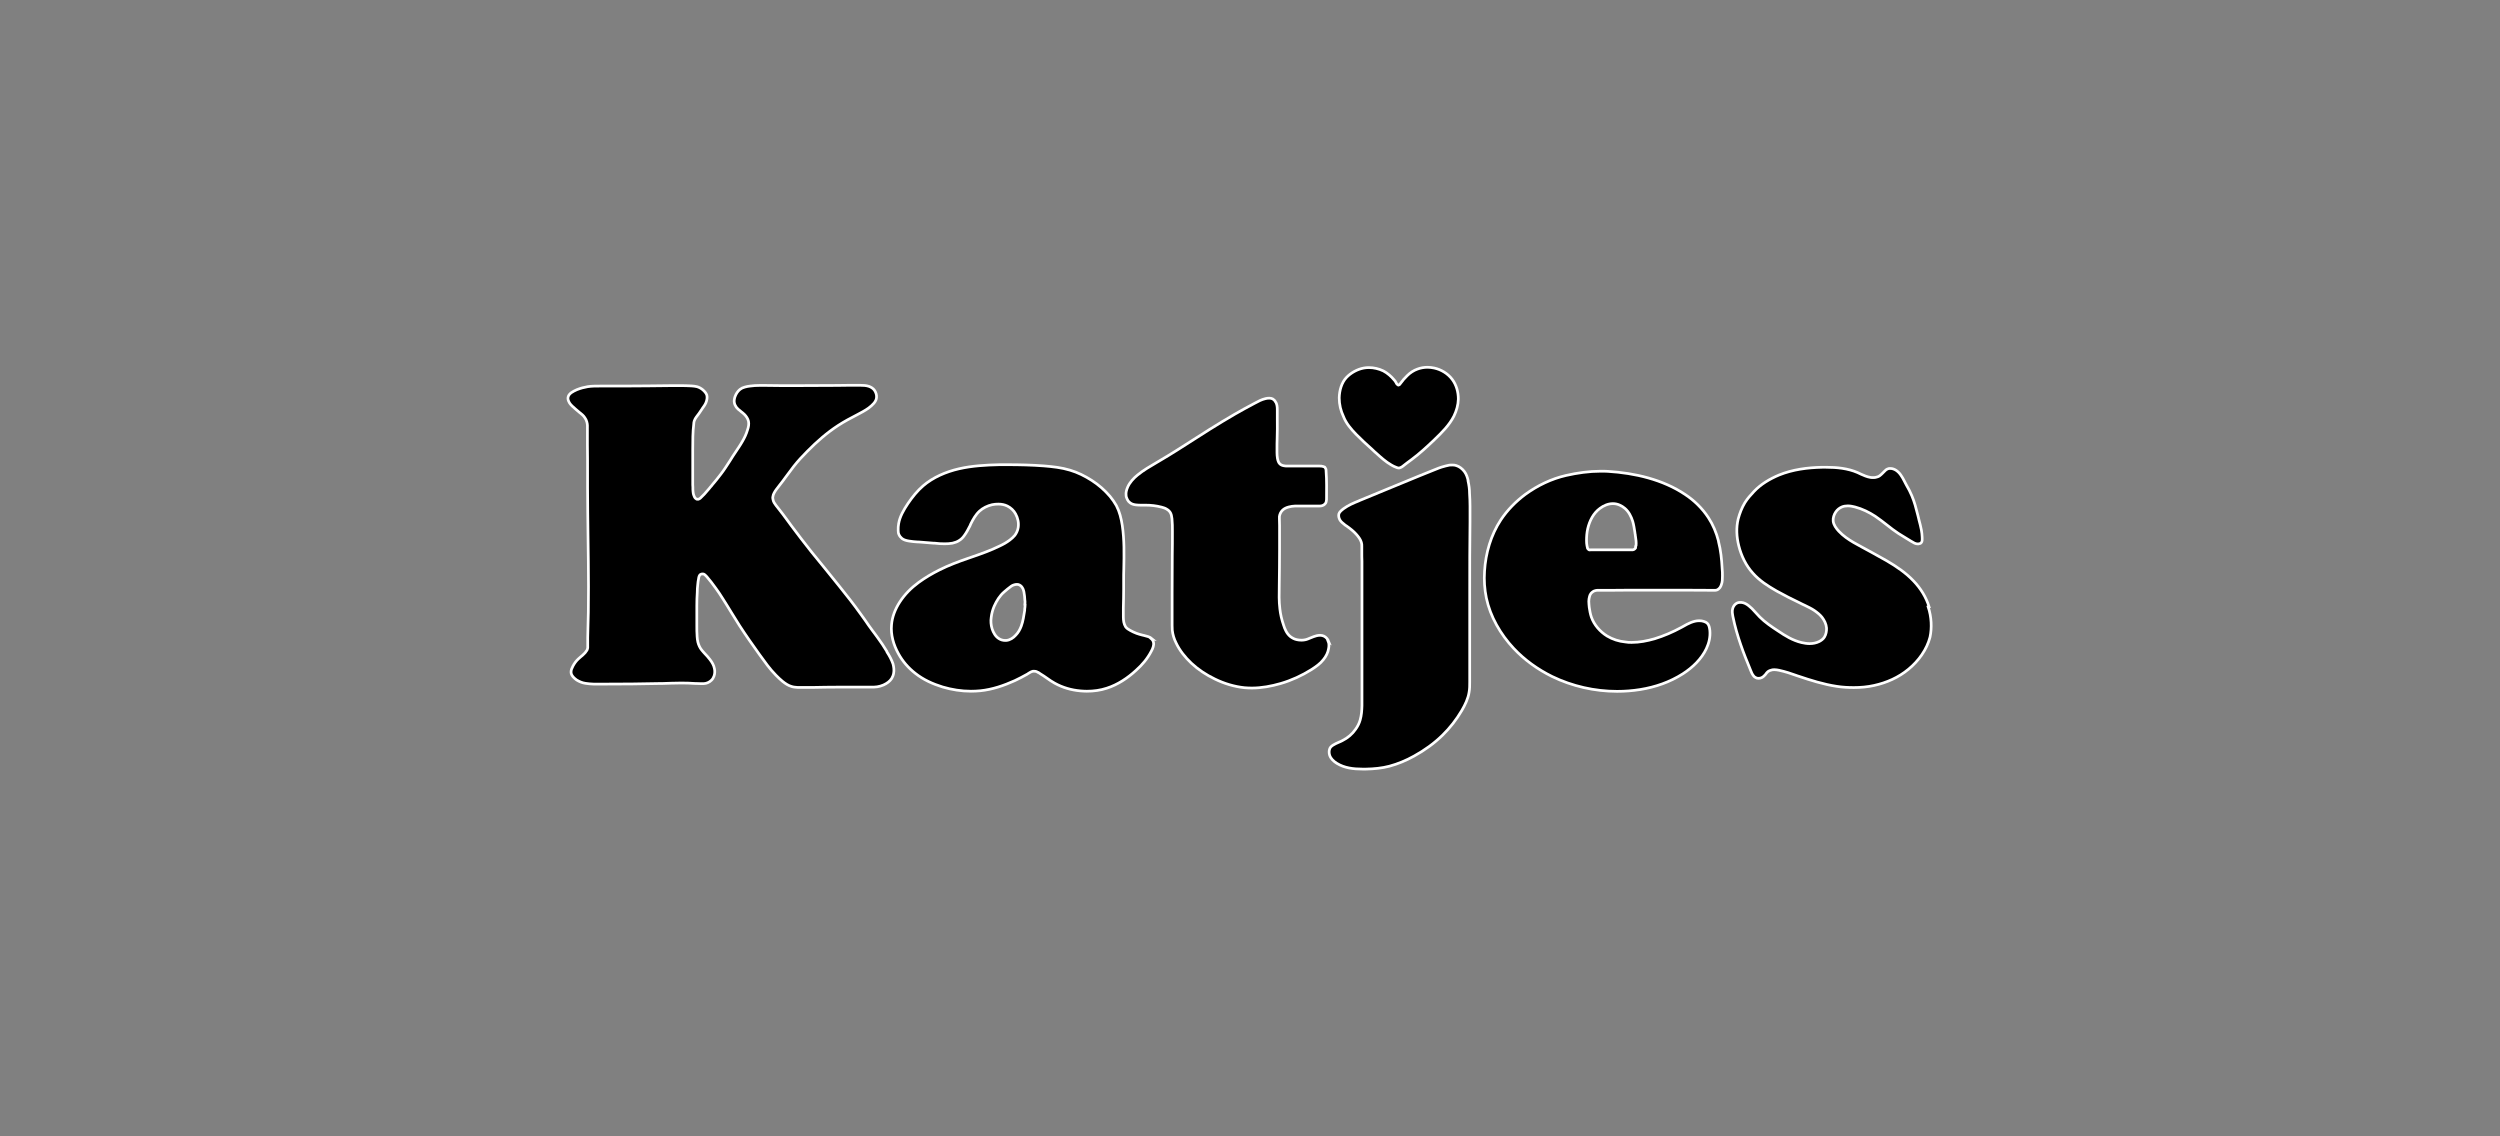
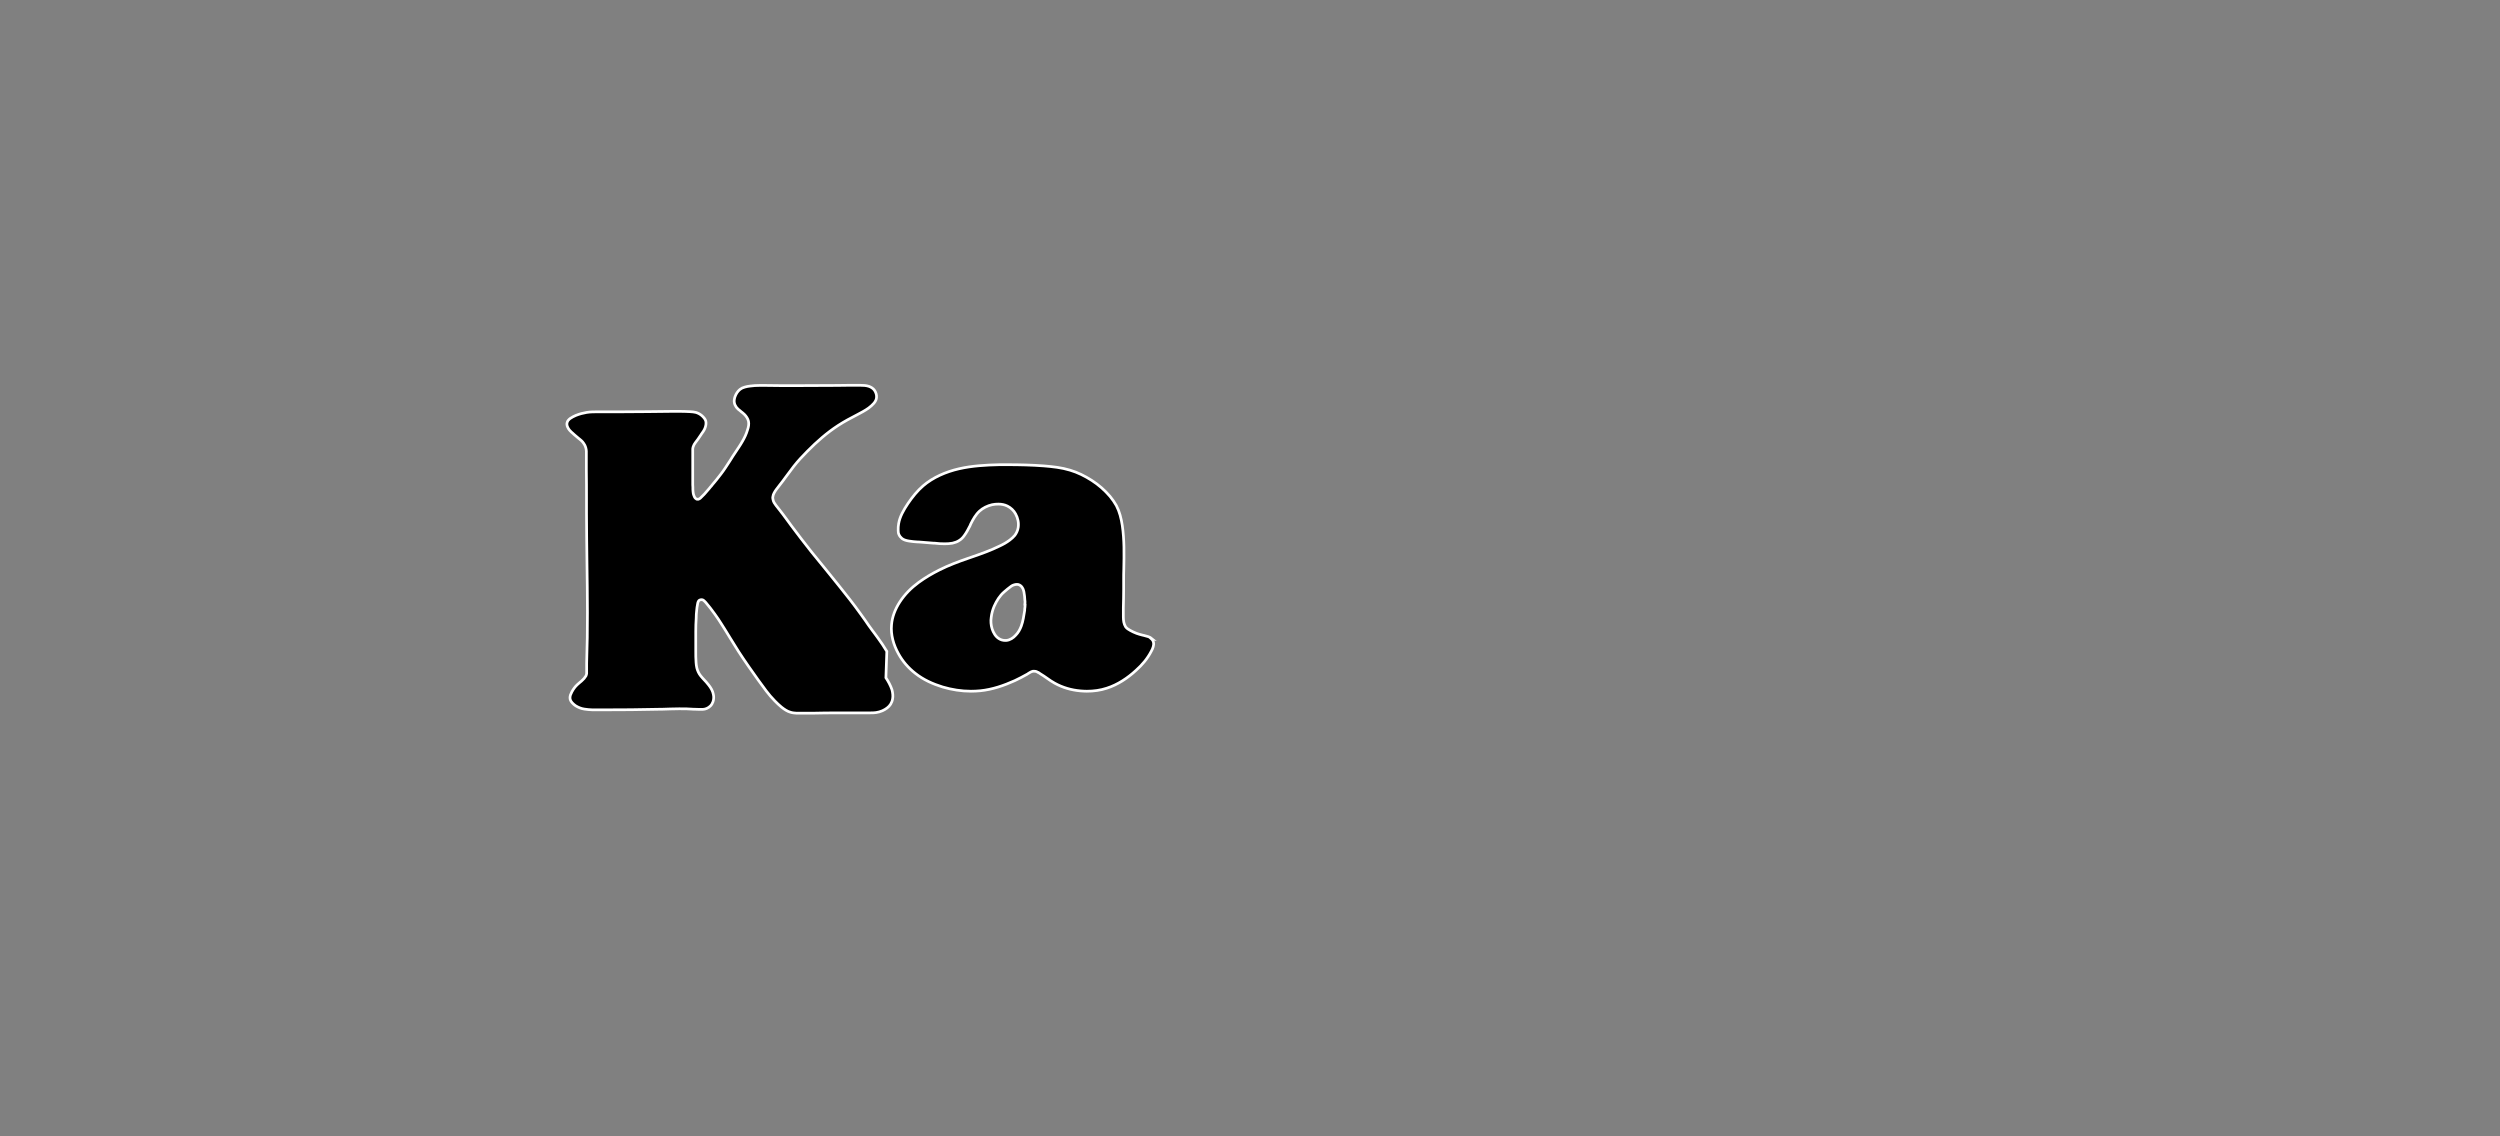
<svg xmlns="http://www.w3.org/2000/svg" id="ADAC" viewBox="0 0 165 75">
  <rect x="0" y="0" width="165" height="75" fill="#808080" stroke="none" />
  <defs>
    <style> .cls-1 { stroke: #fff; stroke-miterlimit: 10; stroke-width: .18px; } </style>
  </defs>
-   <path class="cls-1" d="M58.53,42.99c-.19-.31-.38-.61-.6-.9-.06-.09-.13-.17-.19-.26-.05-.06-.1-.13-.15-.2-.17-.24-.35-.47-.51-.72-.1-.13-.19-.26-.28-.39-.45-.63-.94-1.25-1.43-1.86-.28-.35-.56-.69-.84-1.04-.33-.4-.65-.79-.97-1.19-.45-.57-.9-1.15-1.33-1.73l-.16-.22c-.26-.35-.51-.7-.78-1.03,0,0,0,0,0,0,0,0,0,0,0,0-.03-.04-.07-.08-.1-.13-.03-.04-.06-.1-.1-.15-.03-.06-.06-.12-.07-.19-.01-.06-.03-.13-.01-.2.01-.09.04-.17.08-.24.08-.16.19-.29.29-.42l.06-.08c.08-.1.16-.2.24-.31.06-.08.13-.17.19-.26.17-.23.34-.45.51-.68.28-.36.59-.69.91-1.01.62-.63,1.29-1.22,2.03-1.7.4-.26.83-.49,1.24-.7.26-.14.52-.27.77-.45.13-.1.25-.2.35-.32.1-.12.16-.24.17-.37.02-.16-.04-.35-.14-.49-.09-.12-.22-.2-.36-.25-.18-.06-.37-.07-.58-.07h-.1c-.48,0-.96,0-1.43.01-.75,0-1.5.01-2.24.01-.48,0-.96,0-1.44,0h-.13c-.29,0-.59-.01-.88-.01-.14,0-.29,0-.43,0-.2,0-.4.01-.61.04-.12.01-.25.04-.36.07-.12.03-.22.08-.31.15-.15.12-.26.29-.33.48-.05.15-.07.29-.04.42.02.1.07.19.13.28.07.09.16.17.26.24.01,0,.02.02.03.03.08.06.17.13.24.2.12.12.23.28.27.45.04.19,0,.39-.06.56-.08.28-.2.53-.34.77-.15.27-.33.52-.5.78h0c-.04.06-.08.12-.12.18-.08.12-.15.23-.22.35-.19.29-.37.58-.58.85-.19.25-.38.49-.58.72h0c-.03.05-.06.08-.1.12-.03.03-.05.06-.08.1-.11.13-.22.26-.33.38-.03.03-.04.04-.07.07l-.1.1s-.01.01-.02.02c-.02.02-.04.04-.06.06-.02.02-.04.04-.08.06-.02.01-.04.02-.07.03-.02,0-.04,0-.06,0h-.03s-.08-.03-.1-.06-.04-.06-.06-.08c-.04-.08-.06-.15-.08-.22-.01-.09-.03-.18-.03-.27,0-.11,0-.22-.01-.32,0-.18,0-.35,0-.53v-1.82c0-.56,0-1.13.07-1.7v-.02s.01-.1.03-.15c.03-.1.09-.19.14-.26.03-.04.06-.08.09-.12.03-.04.06-.08.09-.12.06-.09.13-.18.19-.28,0,0,0-.01.01-.02h0c.1-.14.19-.26.25-.4.07-.17.1-.35.06-.5-.04-.13-.14-.24-.26-.35-.12-.1-.25-.17-.39-.21-.12-.03-.24-.04-.38-.05-.23-.01-.45-.02-.68-.02h-.49c-1.11.01-2.23.03-3.35.03-.36,0-.74,0-1.1,0h-.42c-.27,0-.54,0-.79.04-.24.04-.47.1-.72.2-.13.06-.26.12-.37.2-.1.08-.18.17-.2.27-.03.09-.01.2.03.29.03.08.08.15.13.21.07.08.15.16.24.23l.03.03c.05.04.1.09.15.13l.19.16s.03.02.04.03c.04.03.09.07.13.11.06.06.12.12.16.19.06.08.1.17.13.27.03.08.03.16.04.24,0,.08,0,.16,0,.23v.03c0,.28,0,.56,0,.83v.17c.01.63.01,1.25.01,1.89v.97c0,1.06.02,2.12.03,3.18.03,2.23.06,4.46-.02,6.69,0,.08,0,.16,0,.23v.43s0,.07-.02.11c-.01.05-.04.1-.07.13-.05.08-.1.14-.17.2-.06.06-.12.12-.19.17-.06.05-.12.1-.17.15-.14.13-.26.29-.36.48-.03.06-.06.13-.09.2-.02.06-.03.13-.03.19,0,.12.06.23.15.33.06.07.14.13.22.19.18.11.37.19.58.22.17.03.35.04.54.05.22,0,.44,0,.65,0,1.26,0,2.52-.01,3.78-.04h.13c.38-.01.76-.03,1.15-.03.33,0,.65,0,.99.03.02,0,.04,0,.06,0,.11,0,.21.01.31.01.06,0,.13,0,.19,0,.1,0,.19-.03.27-.06.1-.04.18-.1.25-.17.08-.08.13-.17.17-.28.05-.15.06-.33.02-.49-.04-.22-.16-.42-.3-.6-.11-.14-.22-.27-.35-.4-.06-.07-.13-.14-.19-.22-.06-.08-.11-.15-.15-.24-.04-.09-.08-.19-.1-.28-.03-.12-.04-.24-.05-.36-.02-.25-.02-.5-.02-.75v-1.29c0-.3.01-.6.03-.9,0-.16.01-.32.03-.48.01-.14.03-.27.06-.43h0s0-.04.01-.07c0-.02.01-.04.02-.06.02-.04.04-.1.1-.13.03-.02.08-.03.12-.03.01,0,.03,0,.04,0,.08.01.13.06.17.1.06.06.12.12.16.18.08.09.15.18.22.27h0c.1.13.2.26.29.39.17.23.32.46.47.7.19.29.36.58.54.87.19.3.37.6.56.9.42.65.86,1.27,1.31,1.9.35.48.68.96,1.09,1.37.14.15.29.28.44.41.19.15.38.28.6.34.12.04.26.05.39.06h1.06c.51-.01,1.03-.02,1.55-.02h.2c.24,0,.49,0,.73,0,.29,0,.58,0,.88,0h.41c.15,0,.29,0,.42-.02.14-.02.28-.06.42-.12.22-.1.42-.24.54-.43.06-.1.11-.22.13-.34.04-.2.01-.42-.04-.62-.1-.29-.24-.54-.4-.79Z" />
+   <path class="cls-1" d="M58.53,42.99c-.19-.31-.38-.61-.6-.9-.06-.09-.13-.17-.19-.26-.05-.06-.1-.13-.15-.2-.17-.24-.35-.47-.51-.72-.1-.13-.19-.26-.28-.39-.45-.63-.94-1.25-1.43-1.86-.28-.35-.56-.69-.84-1.04-.33-.4-.65-.79-.97-1.19-.45-.57-.9-1.15-1.33-1.73l-.16-.22c-.26-.35-.51-.7-.78-1.03,0,0,0,0,0,0,0,0,0,0,0,0-.03-.04-.07-.08-.1-.13-.03-.04-.06-.1-.1-.15-.03-.06-.06-.12-.07-.19-.01-.06-.03-.13-.01-.2.01-.09.04-.17.08-.24.08-.16.19-.29.29-.42l.06-.08c.08-.1.16-.2.24-.31.06-.08.13-.17.19-.26.17-.23.34-.45.51-.68.28-.36.59-.69.91-1.01.62-.63,1.29-1.22,2.03-1.7.4-.26.83-.49,1.24-.7.26-.14.52-.27.77-.45.13-.1.25-.2.35-.32.1-.12.16-.24.17-.37.02-.16-.04-.35-.14-.49-.09-.12-.22-.2-.36-.25-.18-.06-.37-.07-.58-.07h-.1c-.48,0-.96,0-1.43.01-.75,0-1.5.01-2.24.01-.48,0-.96,0-1.44,0h-.13c-.29,0-.59-.01-.88-.01-.14,0-.29,0-.43,0-.2,0-.4.01-.61.04-.12.01-.25.04-.36.07-.12.03-.22.08-.31.15-.15.12-.26.29-.33.48-.05.15-.07.29-.04.42.02.1.07.19.13.28.07.09.16.17.26.24.01,0,.02.02.03.03.08.06.17.13.24.2.12.12.23.28.27.45.04.19,0,.39-.06.56-.08.28-.2.53-.34.77-.15.27-.33.52-.5.78h0c-.04.06-.08.12-.12.18-.08.12-.15.23-.22.35-.19.29-.37.58-.58.85-.19.25-.38.49-.58.72h0c-.03.05-.06.08-.1.12-.03.03-.05.06-.08.1-.11.13-.22.26-.33.38-.03.03-.04.04-.07.07l-.1.1s-.01.01-.02.02c-.02.02-.04.04-.06.06-.02.02-.04.04-.08.06-.02.01-.04.02-.07.03-.02,0-.04,0-.06,0h-.03s-.08-.03-.1-.06-.04-.06-.06-.08c-.04-.08-.06-.15-.08-.22-.01-.09-.03-.18-.03-.27,0-.11,0-.22-.01-.32,0-.18,0-.35,0-.53v-1.82v-.02s.01-.1.03-.15c.03-.1.09-.19.14-.26.03-.04.06-.08.09-.12.03-.04.06-.08.09-.12.06-.09.13-.18.19-.28,0,0,0-.01.01-.02h0c.1-.14.19-.26.25-.4.07-.17.1-.35.06-.5-.04-.13-.14-.24-.26-.35-.12-.1-.25-.17-.39-.21-.12-.03-.24-.04-.38-.05-.23-.01-.45-.02-.68-.02h-.49c-1.11.01-2.23.03-3.35.03-.36,0-.74,0-1.1,0h-.42c-.27,0-.54,0-.79.04-.24.04-.47.1-.72.2-.13.06-.26.12-.37.2-.1.08-.18.17-.2.27-.03.09-.01.2.03.29.03.08.08.15.13.21.07.08.15.16.24.23l.03.03c.05.04.1.09.15.13l.19.16s.03.02.04.03c.04.03.09.07.13.11.06.06.12.12.16.19.06.08.1.17.13.27.03.08.03.16.04.24,0,.08,0,.16,0,.23v.03c0,.28,0,.56,0,.83v.17c.01.63.01,1.25.01,1.89v.97c0,1.06.02,2.12.03,3.18.03,2.23.06,4.46-.02,6.69,0,.08,0,.16,0,.23v.43s0,.07-.02.11c-.01.05-.04.1-.07.13-.05.08-.1.14-.17.2-.06.06-.12.12-.19.17-.06.05-.12.1-.17.15-.14.13-.26.29-.36.48-.03.06-.06.13-.09.2-.02.06-.03.13-.03.19,0,.12.06.23.15.33.06.07.14.13.22.19.18.11.37.19.58.22.17.03.35.04.54.05.22,0,.44,0,.65,0,1.26,0,2.52-.01,3.78-.04h.13c.38-.01.76-.03,1.15-.03.33,0,.65,0,.99.03.02,0,.04,0,.06,0,.11,0,.21.01.31.01.06,0,.13,0,.19,0,.1,0,.19-.03.27-.06.1-.04.18-.1.25-.17.08-.08.13-.17.17-.28.05-.15.06-.33.02-.49-.04-.22-.16-.42-.3-.6-.11-.14-.22-.27-.35-.4-.06-.07-.13-.14-.19-.22-.06-.08-.11-.15-.15-.24-.04-.09-.08-.19-.1-.28-.03-.12-.04-.24-.05-.36-.02-.25-.02-.5-.02-.75v-1.29c0-.3.01-.6.03-.9,0-.16.01-.32.03-.48.01-.14.03-.27.06-.43h0s0-.04.01-.07c0-.02.01-.04.02-.06.02-.04.04-.1.1-.13.03-.02.08-.03.12-.03.01,0,.03,0,.04,0,.08.01.13.06.17.1.06.06.12.12.16.18.08.09.15.18.22.27h0c.1.13.2.26.29.39.17.23.32.46.47.7.19.29.36.58.54.87.19.3.37.6.56.9.42.65.86,1.27,1.31,1.9.35.48.68.96,1.09,1.37.14.15.29.28.44.41.19.15.38.28.6.34.12.04.26.05.39.06h1.06c.51-.01,1.03-.02,1.55-.02h.2c.24,0,.49,0,.73,0,.29,0,.58,0,.88,0h.41c.15,0,.29,0,.42-.02.14-.02.28-.06.42-.12.22-.1.42-.24.54-.43.06-.1.11-.22.13-.34.04-.2.01-.42-.04-.62-.1-.29-.24-.54-.4-.79Z" />
  <path class="cls-1" d="M76.04,42.16c-.07-.06-.16-.11-.25-.14-.1-.03-.19-.05-.29-.08-.03,0-.06-.01-.09-.02-.14-.03-.28-.08-.4-.12-.14-.05-.28-.12-.41-.19-.11-.06-.23-.13-.31-.24-.06-.1-.1-.21-.12-.31-.02-.11-.03-.22-.03-.33,0-.17,0-.34,0-.51,0-.04,0-.08,0-.12.01-.4.02-.8.02-1.2v-.65c0-.23,0-.46.01-.69.02-.97.04-1.93-.1-2.88-.07-.46-.18-.91-.39-1.31-.12-.21-.26-.42-.42-.61-.35-.41-.75-.76-1.2-1.05-.45-.29-.93-.53-1.44-.68-.56-.17-1.13-.23-1.72-.28-.8-.06-1.6-.08-2.4-.08-.18,0-.36,0-.54,0-.9.02-1.79.07-2.67.27-.86.2-1.71.56-2.37,1.13-.38.33-.71.74-1,1.17-.28.42-.53.85-.61,1.32-.03.14-.03.29-.03.43,0,.11.01.21.05.29.04.1.12.19.2.26.13.1.29.14.47.17.19.03.38.05.58.06h0s.04,0,.06,0c.33.03.66.05.99.08h.07c.22.03.44.04.65.04.17,0,.35-.01.51-.04.17-.04.32-.09.45-.18.13-.08.24-.19.33-.32.15-.2.26-.42.38-.65h0s.04-.08.05-.12c.15-.3.32-.61.58-.85.22-.2.52-.35.83-.42.13-.03.28-.04.42-.04.2,0,.41.04.59.13.22.11.42.29.54.52.15.27.22.59.17.9-.03.19-.11.36-.22.51-.1.12-.21.22-.33.31-.21.16-.44.29-.68.4-.59.29-1.21.51-1.82.72-.09.03-.18.06-.26.09-.64.22-1.28.46-1.88.76-.48.24-.94.51-1.38.83-.49.36-.92.79-1.25,1.3-.29.45-.5.97-.54,1.5-.06.65.13,1.32.46,1.91.28.51.66.94,1.11,1.29.53.42,1.15.7,1.8.9.61.18,1.24.28,1.87.28.2,0,.42-.01.62-.03.79-.08,1.55-.34,2.28-.67.28-.13.54-.27.81-.42.01,0,.03-.02.04-.03.05-.03.11-.06.17-.1.03-.01.05-.03.08-.04s.06-.02.1-.03c.03,0,.05,0,.08,0,.03,0,.06,0,.1.01.03,0,.05.02.08.03.02.01.04.03.06.04,0,0,.01,0,.01,0h.02s.09.06.13.09c.15.09.3.19.44.29.17.12.34.24.51.33.52.29,1.11.46,1.71.51.13.01.27.02.41.02.45,0,.9-.06,1.32-.2.72-.23,1.38-.67,1.93-1.18.4-.36.74-.75,1-1.25.06-.1.1-.2.13-.3.03-.1.04-.19.02-.29-.01-.08-.07-.18-.15-.25ZM67.66,39.91c0,.1-.02.2-.03.29v.08c-.03.18-.06.36-.09.53-.03.17-.08.35-.14.52-.08.21-.19.42-.36.59-.16.18-.38.33-.63.35-.02,0-.04,0-.07,0-.14,0-.29-.04-.41-.12-.23-.14-.37-.4-.45-.64-.08-.26-.1-.52-.06-.77.03-.26.1-.51.2-.74.16-.35.36-.68.65-.93.15-.13.3-.26.47-.38.05-.04.12-.07.19-.09.06-.02.12-.03.18-.03h.03c.1,0,.2.06.27.13.04.05.08.1.11.17.03.06.04.13.06.2.04.22.05.35.06.54.02.08.01.19,0,.29Z" />
-   <path class="cls-1" d="M89.52,28.68c.33.34.67.65,1.02.96h0c.07.07.13.13.2.19l.06.05c.33.3.66.6,1.03.81.1.06.2.11.31.15.07.03.13.05.19.05h0s.1-.02.15-.05c.06-.03.11-.07.17-.12,0,0,0,0,0,0h0c.09-.08.18-.13.26-.2.09-.06.18-.13.27-.2.51-.38.99-.82,1.47-1.28.51-.49,1-.97,1.31-1.58.17-.35.28-.73.29-1.12,0-.47-.13-.94-.41-1.31-.29-.38-.72-.64-1.18-.74-.15-.03-.29-.05-.44-.05-.23,0-.46.04-.67.12-.25.09-.48.24-.67.43-.1.1-.13.13-.22.23,0,0-.01.01-.02.02l-.06.08-.12.15h0s-.04.06-.06.08c-.01.01-.03.03-.04.04-.01,0-.04.03-.06.03h0s-.05-.01-.06-.03c-.01-.01-.03-.03-.04-.04,0-.01-.02-.03-.03-.04s-.01-.03-.02-.04h0c-.05-.1-.09-.15-.14-.2-.18-.22-.44-.45-.71-.59-.29-.14-.63-.22-.95-.22-.12,0-.23.01-.34.03-.43.08-.86.32-1.15.63-.31.33-.46.84-.47,1.34,0,.44.1.85.28,1.23.17.44.49.82.84,1.18Z" />
-   <path class="cls-1" d="M127.32,40.05c-.2-.64-.56-1.22-1.02-1.7-.51-.54-1.13-.96-1.78-1.34-.35-.2-.69-.39-1.04-.58-.38-.2-.77-.42-1.15-.63-.34-.2-.68-.43-.97-.74-.08-.09-.17-.19-.24-.31-.06-.11-.12-.23-.13-.36-.02-.2.05-.43.17-.6.1-.15.24-.26.4-.33.12-.05.24-.07.37-.07h.06c.15,0,.3.04.44.07.49.13.93.35,1.33.61.27.18.52.38.78.58.25.2.5.39.76.56.15.1.31.19.47.29.12.07.24.14.36.22,0,0,.01,0,.02.01.08.04.14.09.21.12.07.03.14.05.21.05h0s.09,0,.13-.02c.04-.01.08-.03.1-.06.03-.03.05-.08.06-.15.01-.06,0-.14,0-.22,0-.17-.03-.31-.05-.47-.04-.22-.1-.44-.16-.67l-.03-.13c-.02-.06-.03-.13-.05-.2h0c-.11-.44-.22-.86-.39-1.26-.1-.24-.22-.47-.36-.71-.03-.06-.07-.13-.1-.19l-.03-.06c-.08-.15-.15-.29-.24-.41-.09-.13-.19-.23-.31-.31-.11-.07-.24-.12-.36-.12h-.03c-.06,0-.12,0-.17.03-.06.03-.12.06-.17.12-.04.04-.08.08-.12.12-.01.01-.03.03-.04.04-.06.06-.12.12-.19.17-.08.06-.18.09-.28.11-.05.01-.11.01-.16.01-.06,0-.12,0-.17-.01-.12-.02-.22-.05-.33-.09-.1-.04-.2-.08-.31-.13-.07-.03-.14-.06-.21-.1-.65-.28-1.37-.35-2.09-.35h-.24c-.99.02-1.96.15-2.85.51-.62.26-1.21.61-1.66,1.09-.22.23-.43.47-.6.74-.2.33-.34.7-.44,1.07-.14.57-.11,1.19.04,1.78.17.67.48,1.31.93,1.8.43.49.99.85,1.57,1.18.5.28,1,.53,1.52.78h0c.12.06.23.12.35.17.2.1.42.2.61.33.19.13.38.28.52.46.15.2.27.44.29.7.01.2-.03.42-.14.6-.08.13-.21.22-.34.29-.2.1-.42.14-.63.14-.19,0-.36-.03-.54-.07-.58-.14-1.07-.44-1.54-.76-.43-.28-.86-.57-1.22-.93-.08-.09-.17-.18-.25-.27-.09-.1-.17-.19-.26-.28-.14-.13-.28-.26-.45-.34-.08-.04-.17-.06-.26-.07-.03,0-.04,0-.07,0-.06,0-.12.01-.18.03-.07.03-.14.08-.19.14-.05.06-.1.14-.12.22-.03.08-.03.16-.03.26,0,.09.03.18.04.28.13.65.31,1.26.52,1.87.19.56.42,1.12.65,1.68.05.13.1.25.18.35.04.05.08.1.13.12.06.04.12.06.19.06h.03c.06,0,.13-.01.19-.04.09-.04.17-.11.24-.19.01-.01.03-.03.04-.05.02-.03.04-.05.06-.08.03-.03.05-.05.08-.08.08-.06.19-.1.29-.12.04,0,.08-.01.13-.01.11,0,.22.02.32.04.41.09.81.22,1.19.36.02,0,.04.01.06.02.83.28,1.68.55,2.55.68.38.06.75.08,1.13.08.45,0,.91-.04,1.35-.14.82-.18,1.61-.53,2.26-1.07.67-.55,1.21-1.3,1.42-2.12.13-.61.1-1.33-.12-1.99Z" />
-   <path class="cls-1" d="M113.42,35.71c-.14-.55-.36-1.08-.67-1.55-.4-.61-.93-1.13-1.54-1.53-1.46-.98-3.31-1.41-5.09-1.52-.16-.01-.31-.01-.47-.01-.77,0-1.54.11-2.29.28-.96.22-1.88.66-2.69,1.25-.63.47-1.19,1.04-1.62,1.69-.65.99-1,2.19-1.07,3.38-.04.6,0,1.19.12,1.77.26,1.23.93,2.39,1.8,3.32.72.77,1.59,1.39,2.54,1.86,1.32.64,2.81.98,4.29.98.51,0,1.02-.04,1.52-.12,1-.16,1.96-.49,2.82-1.04.65-.42,1.23-.98,1.55-1.66.17-.36.27-.77.23-1.2-.01-.1-.03-.19-.05-.27-.03-.08-.06-.15-.12-.2-.06-.06-.14-.1-.24-.13-.09-.03-.19-.04-.28-.04h-.03c-.19,0-.36.05-.54.12-.17.07-.34.16-.51.26-.04.02-.08.04-.11.06-.57.31-1.15.56-1.77.75-.49.14-1,.24-1.51.24-.14,0-.28,0-.42-.03-.42-.04-.83-.17-1.2-.39-.47-.29-.86-.74-1.04-1.25-.07-.21-.11-.43-.14-.64-.01-.13-.03-.26-.03-.4,0-.11.02-.22.05-.33.02-.06.04-.13.09-.19.03-.04.08-.08.12-.11.04-.03.09-.06.14-.07.06-.02.12-.03.17-.03h.3c.14,0,.28,0,.43,0h.2c.42,0,.84-.01,1.26-.01.5,0,1,0,1.5,0,.33,0,.65,0,.97,0h.93c.65,0,1.3,0,2,.01h.08s.07,0,.11,0c.06,0,.11-.02.15-.04.05-.03.1-.07.15-.13.04-.06.08-.13.1-.2.07-.19.07-.38.07-.58,0-.17,0-.33-.02-.5-.03-.6-.09-1.19-.24-1.77ZM107.95,36.05s0,.03,0,.04t0,.03h0s0,.02,0,.03c0,.02,0,.03-.02.04-.01.01-.03.03-.04.04-.02.01-.04.03-.06.04-.03.01-.04.02-.06.02-.02,0-.04,0-.06,0h-2.74s-.03.01-.04.01-.03,0-.05-.01c-.02,0-.03-.02-.04-.03-.01-.01-.02-.02-.03-.03-.01-.01-.02-.03-.03-.04h0c-.01-.06-.03-.12-.04-.17-.02-.11-.03-.22-.03-.33,0-.27.02-.54.08-.8.12-.51.37-1.02.81-1.34.24-.18.54-.31.84-.31h.03c.28,0,.56.13.77.31.26.22.42.54.52.86.07.24.1.47.14.71,0,.06.02.12.03.19,0,.03,0,.06.01.09.01.1.03.2.04.3.01.11.01.21,0,.31Z" />
-   <path class="cls-1" d="M96.9,31.73c-.05-.22-.12-.44-.26-.62-.13-.17-.32-.32-.52-.38-.08-.03-.17-.04-.26-.04-.07,0-.14,0-.21.01-.17.03-.33.08-.51.13-.08.02-.25.09-.5.19-.25.1-.56.22-.92.37-.71.29-1.57.65-2.33.96-.72.29-1.34.55-1.65.68l-.06.03c-.35.14-.68.28-1,.51-.08.06-.14.11-.2.17-.06.06-.1.12-.12.19-.01.06-.01.12,0,.19.01.06.04.13.07.19.04.06.08.12.14.17.06.05.12.1.18.15.03.03.06.05.1.07.24.17.48.35.68.58.13.15.27.33.32.52.03.09.03.17.03.26,0,.08,0,.17,0,.26,0,.04,0,.08,0,.12,0,.2,0,.4.01.6h0v1.87h0c0,1.06,0,2.11,0,3.15,0,.9,0,1.79,0,2.67v.12c0,.57,0,1.15,0,1.73-.01.31-.03.63-.12.94-.06.22-.17.43-.3.61-.22.32-.51.57-.89.76-.07.04-.15.07-.22.1-.14.06-.27.12-.38.19-.11.07-.19.15-.22.24-.05.13-.05.29,0,.44.08.22.26.39.47.52.5.31,1.09.38,1.7.38h.22c.53-.01,1.06-.06,1.55-.19.56-.15,1.11-.38,1.63-.67.69-.38,1.33-.84,1.88-1.38.49-.48.91-1.02,1.27-1.63.22-.38.42-.79.48-1.21.04-.21.04-.44.04-.66,0-.47,0-.95,0-1.41v-.24c0-1.27,0-2.53,0-3.8v-.56c0-1.53,0-3.05.02-4.57v-.19c0-.56.01-1.13-.03-1.68,0-.28-.04-.56-.1-.83Z" />
-   <path class="cls-1" d="M87.7,42.35c-.06-.16-.18-.3-.33-.37-.07-.03-.16-.05-.24-.05-.08,0-.15.01-.24.03-.13.03-.24.08-.37.13-.07.03-.15.06-.22.09-.08.03-.15.05-.24.06-.06.01-.12.01-.19.01-.09,0-.18-.01-.27-.03-.16-.03-.31-.11-.44-.21-.12-.1-.21-.22-.28-.35-.07-.13-.13-.28-.17-.42-.12-.35-.2-.7-.24-1.06-.06-.49-.05-1-.04-1.5v-.04c.01-.8.02-1.59.02-2.38,0-.41,0-.83,0-1.23v-.35s-.01-.44-.01-.44c0-.04,0-.1,0-.15.02-.15.09-.3.2-.41.12-.12.27-.18.42-.22.13-.04.27-.05.4-.06h.12c.1,0,.19,0,.28,0h.02c.24,0,.47,0,.7,0,.14,0,.28,0,.42,0,.12,0,.21,0,.3-.04.08-.03.15-.09.19-.15.02-.03.03-.06.04-.11,0-.04.01-.08.02-.13,0-.63.02-1.25-.03-1.89,0-.06,0-.11-.03-.15-.01-.03-.03-.06-.06-.1-.03-.01-.06-.03-.1-.04-.08-.03-.17-.03-.26-.03h-.19c-.1,0-.2,0-.29,0-.29,0-.57,0-.85,0h-.54c-.1,0-.21,0-.32,0-.06,0-.13-.02-.2-.03-.05-.01-.11-.04-.16-.07-.05-.04-.09-.08-.12-.13-.03-.05-.04-.1-.06-.15-.01-.04-.02-.08-.03-.13-.02-.13-.03-.26-.03-.38v-.27c0-.22,0-.44.01-.66.01-.42.02-.83.01-1.25,0-.13,0-.26,0-.39h0c0-.08,0-.15,0-.22h0c0-.12,0-.21-.02-.31-.02-.09-.04-.17-.1-.25-.04-.08-.11-.15-.18-.19-.06-.03-.13-.05-.22-.05h-.02c-.08,0-.16.01-.24.03-.26.06-.48.18-.72.31-.44.23-.87.47-1.31.72-.56.33-1.12.66-1.67,1.01-.34.21-.68.43-1.02.65-.75.48-1.51.97-2.28,1.42l-.17.1c-.44.26-.88.51-1.27.83-.27.22-.51.48-.65.79-.08.18-.13.36-.11.54,0,.1.04.2.09.3.04.08.1.15.17.2.1.08.22.12.37.14.1.01.2.02.31.02h.33c.38,0,.72.04,1.07.13.1.03.22.06.32.12.08.04.17.11.23.19.05.07.08.14.1.22.02.08.03.15.04.23.03.29.03.56.03.83v.06c0,.5,0,1-.01,1.51h0c0,.86-.01,1.71-.01,2.56h0s0,.73,0,.73v.86c0,.13,0,.26,0,.4v.09c0,.11,0,.21.01.32.03.29.12.58.25.84.24.51.6.95,1.01,1.34.46.43.98.77,1.54,1.04.63.31,1.3.51,1.98.58.15.01.31.02.47.02.64,0,1.29-.12,1.91-.3.72-.21,1.39-.52,2.03-.92.29-.19.57-.38.78-.65.18-.22.31-.47.35-.75.03-.16.03-.32-.03-.47Z" />
</svg>